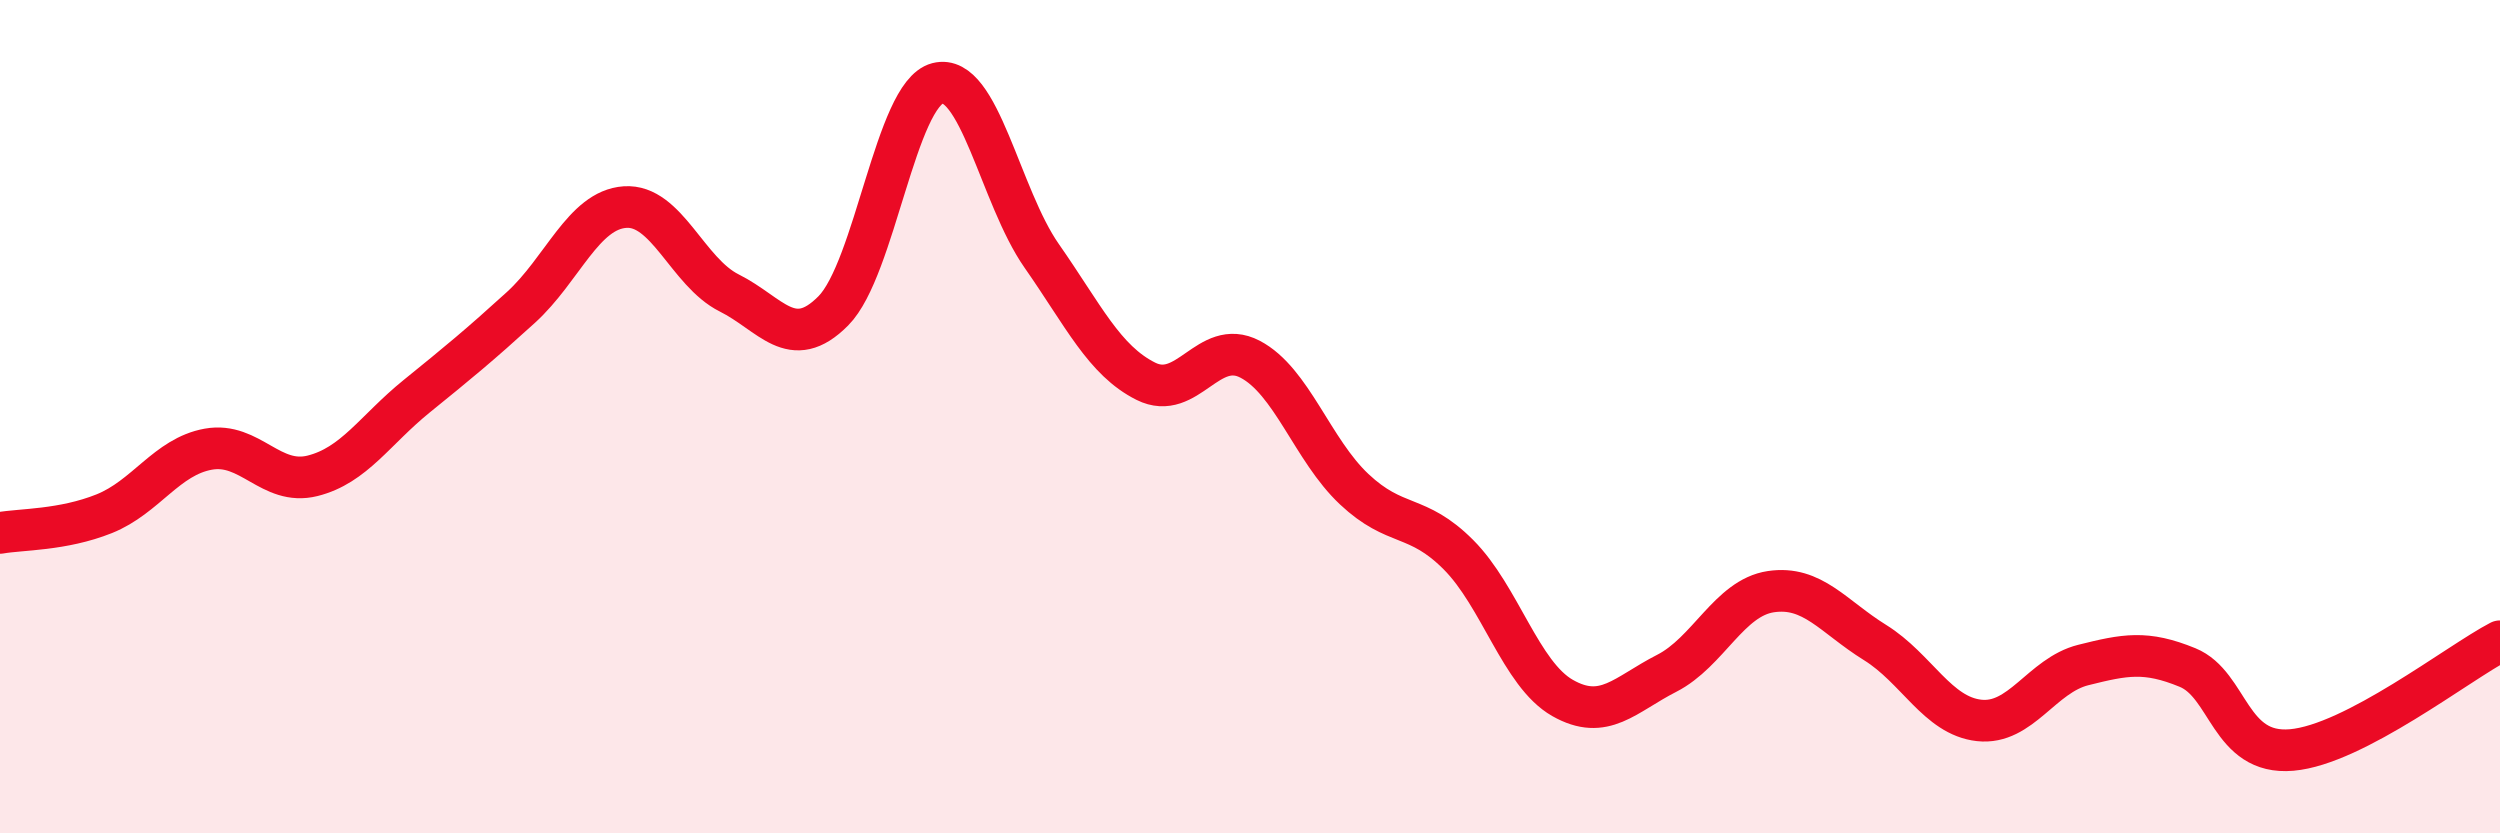
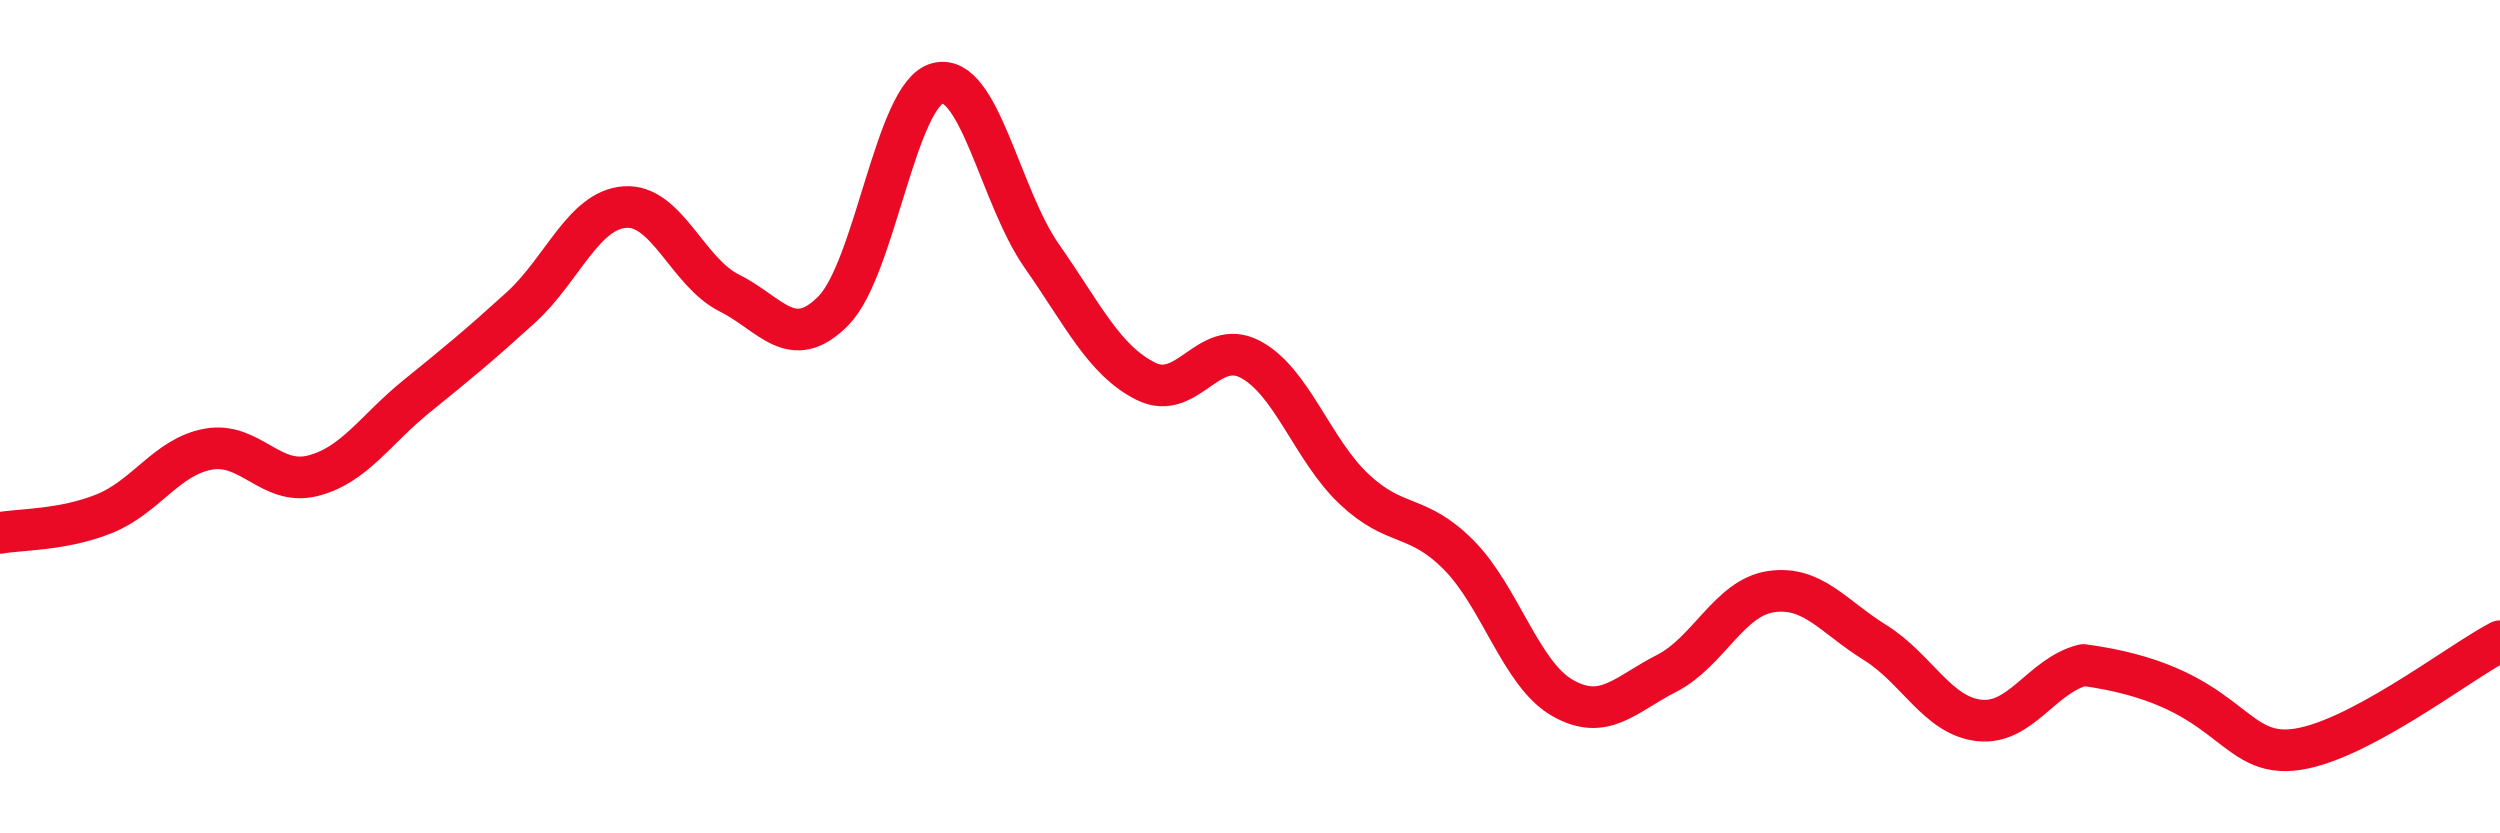
<svg xmlns="http://www.w3.org/2000/svg" width="60" height="20" viewBox="0 0 60 20">
-   <path d="M 0,12.79 C 0.5,12.7 1.5,12.73 2.5,12.33 C 3.5,11.93 4,10.96 5,10.78 C 6,10.6 6.5,11.67 7.5,11.42 C 8.5,11.17 9,10.32 10,9.51 C 11,8.7 11.5,8.29 12.5,7.38 C 13.5,6.47 14,5.04 15,4.97 C 16,4.9 16.5,6.53 17.5,7.03 C 18.5,7.53 19,8.47 20,7.46 C 21,6.45 21.5,2.26 22.5,2 C 23.5,1.74 24,4.71 25,6.14 C 26,7.57 26.5,8.65 27.5,9.15 C 28.5,9.65 29,8.1 30,8.62 C 31,9.14 31.5,10.8 32.5,11.74 C 33.5,12.68 34,12.31 35,13.31 C 36,14.31 36.5,16.18 37.5,16.75 C 38.5,17.32 39,16.67 40,16.16 C 41,15.65 41.5,14.35 42.5,14.2 C 43.5,14.05 44,14.8 45,15.42 C 46,16.04 46.5,17.18 47.5,17.29 C 48.5,17.4 49,16.21 50,15.96 C 51,15.71 51.5,15.61 52.5,16.02 C 53.5,16.43 53.5,18.13 55,18 C 56.5,17.87 59,15.91 60,15.39L60 20L0 20Z" fill="#EB0A25" opacity="0.1" stroke-linecap="round" stroke-linejoin="round" />
-   <path d="M 0,12.79 C 0.5,12.7 1.5,12.73 2.5,12.33 C 3.5,11.93 4,10.96 5,10.78 C 6,10.6 6.5,11.67 7.5,11.42 C 8.5,11.17 9,10.32 10,9.51 C 11,8.7 11.5,8.29 12.5,7.38 C 13.5,6.47 14,5.04 15,4.97 C 16,4.9 16.5,6.53 17.5,7.03 C 18.5,7.53 19,8.47 20,7.46 C 21,6.45 21.5,2.26 22.5,2 C 23.5,1.74 24,4.71 25,6.14 C 26,7.57 26.5,8.65 27.5,9.15 C 28.5,9.65 29,8.1 30,8.62 C 31,9.14 31.5,10.8 32.5,11.74 C 33.5,12.68 34,12.31 35,13.31 C 36,14.31 36.5,16.18 37.5,16.75 C 38.5,17.32 39,16.67 40,16.16 C 41,15.65 41.5,14.35 42.5,14.2 C 43.5,14.05 44,14.8 45,15.42 C 46,16.04 46.5,17.18 47.5,17.29 C 48.5,17.4 49,16.21 50,15.96 C 51,15.71 51.5,15.61 52.5,16.02 C 53.5,16.43 53.5,18.13 55,18 C 56.5,17.87 59,15.91 60,15.39" stroke="#EB0A25" stroke-width="1" fill="none" stroke-linecap="round" stroke-linejoin="round" />
+   <path d="M 0,12.79 C 0.5,12.7 1.5,12.73 2.5,12.33 C 3.5,11.93 4,10.96 5,10.78 C 6,10.6 6.5,11.67 7.5,11.42 C 8.5,11.17 9,10.32 10,9.51 C 11,8.7 11.5,8.29 12.5,7.38 C 13.5,6.47 14,5.04 15,4.97 C 16,4.9 16.5,6.53 17.5,7.03 C 18.5,7.53 19,8.47 20,7.46 C 21,6.45 21.5,2.26 22.5,2 C 23.5,1.74 24,4.71 25,6.14 C 26,7.57 26.5,8.65 27.5,9.15 C 28.5,9.65 29,8.1 30,8.62 C 31,9.14 31.5,10.8 32.5,11.74 C 33.5,12.68 34,12.31 35,13.31 C 36,14.31 36.5,16.18 37.5,16.75 C 38.5,17.32 39,16.67 40,16.16 C 41,15.65 41.5,14.35 42.5,14.2 C 43.5,14.05 44,14.8 45,15.42 C 46,16.04 46.5,17.18 47.5,17.29 C 48.5,17.4 49,16.21 50,15.96 C 53.5,16.43 53.5,18.13 55,18 C 56.5,17.87 59,15.91 60,15.39" stroke="#EB0A25" stroke-width="1" fill="none" stroke-linecap="round" stroke-linejoin="round" />
</svg>